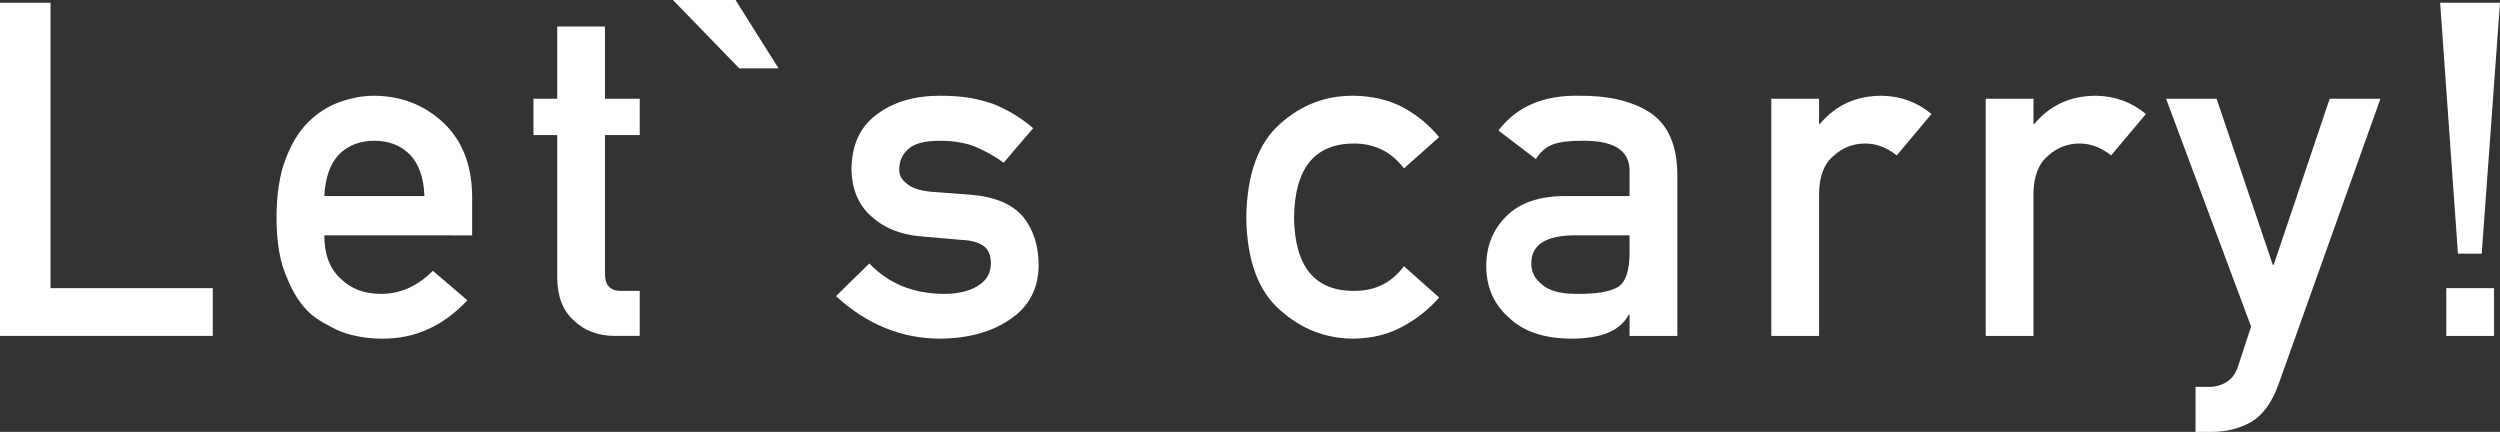
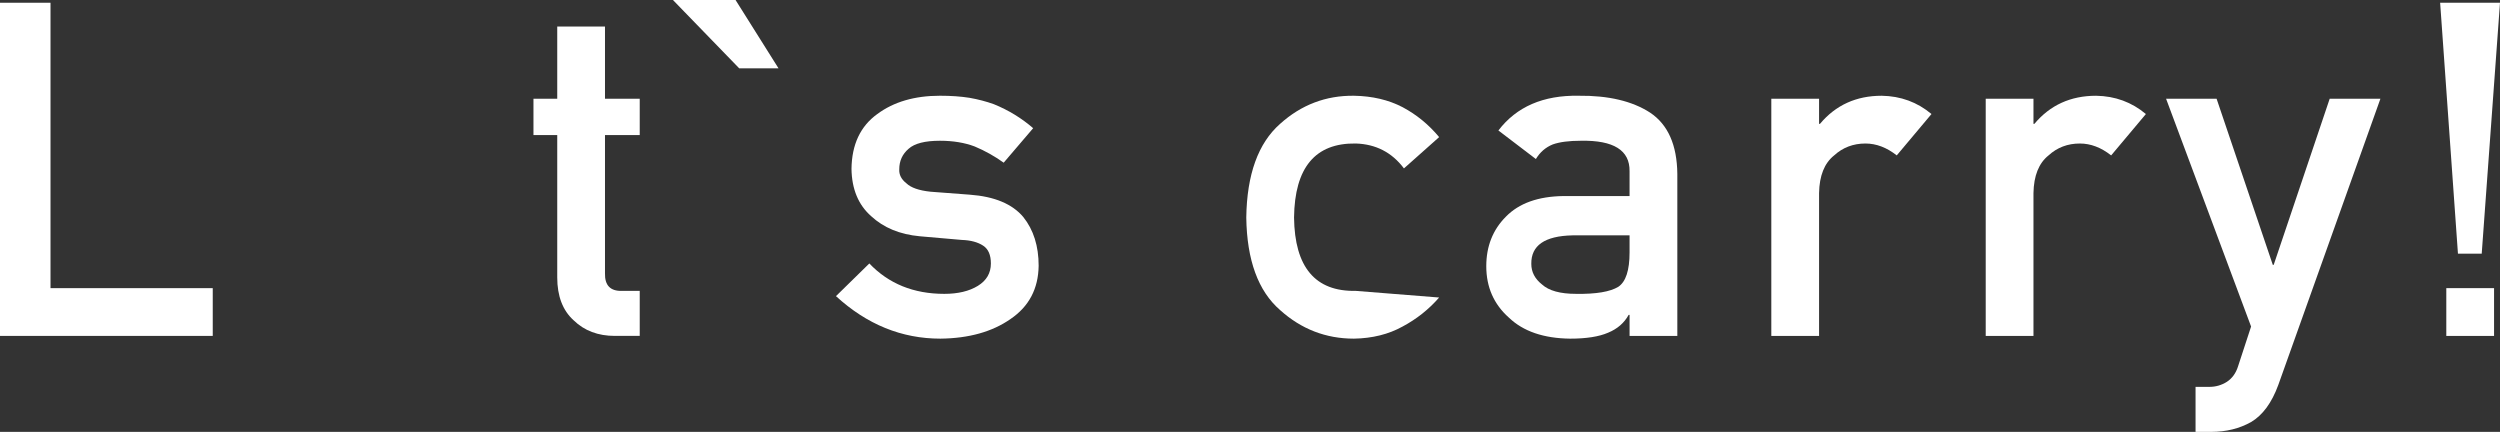
<svg xmlns="http://www.w3.org/2000/svg" version="1.1" id="レイヤー_1" x="0px" y="0px" width="265.004px" height="45.779px" viewBox="0 0 265.004 45.779" enable-background="new 0 0 265.004 45.779" xml:space="preserve">
  <rect x="0" y="0" width="265.004" height="45.779" fill="#333333" stroke="none" />
  <g>
    <path fill="#FFFFFF" d="M0,0.291h5.354v30.253h17.197v5.062H0V0.291z" />
-     <path fill="#FFFFFF" d="M34.379,24.949c0,2.019,0.581,3.553,1.744,4.602c1.082,1.066,2.502,1.599,4.263,1.599   c2.05,0,3.884-0.815,5.499-2.446l3.656,3.125c-2.566,2.745-5.587,4.102-9.059,4.069c-1.324,0-2.615-0.194-3.875-0.582   c-0.63-0.209-1.244-0.492-1.842-0.848c-0.629-0.307-1.219-0.686-1.768-1.138c-1.066-0.937-1.93-2.245-2.592-3.925   c-0.727-1.614-1.09-3.714-1.09-6.297c0-2.487,0.314-4.554,0.945-6.201c0.629-1.68,1.437-3.004,2.422-3.973   c1-0.984,2.123-1.695,3.366-2.131c1.228-0.437,2.438-0.654,3.634-0.654c2.874,0.032,5.305,0.978,7.291,2.834   c2.018,1.89,3.043,4.489,3.076,7.799v4.167H34.379z M44.988,20.782c-0.064-1.953-0.59-3.431-1.574-4.433   c-0.969-0.952-2.213-1.429-3.73-1.429s-2.762,0.477-3.73,1.429c-0.953,1.002-1.478,2.479-1.574,4.433H44.988z" />
    <path fill="#FFFFFF" d="M59.068,2.811h5.062v7.653h3.682v3.852h-3.682V28.97c-0.033,1.275,0.564,1.897,1.792,1.865h1.89v4.771   h-2.641c-1.776,0-3.23-0.549-4.359-1.647c-1.163-1.049-1.744-2.567-1.744-4.554v-15.09h-2.52v-3.852h2.52V2.811z" />
    <path fill="#FFFFFF" d="M71.333,0h6.637l4.554,7.243h-4.166L71.333,0z" />
    <path fill="#FFFFFF" d="M100.094,31.149c1.453,0,2.64-0.282,3.561-0.848c0.92-0.565,1.38-1.356,1.38-2.374   c0-0.903-0.274-1.533-0.823-1.889c-0.565-0.371-1.316-0.573-2.253-0.605l-4.456-0.388c-2.116-0.194-3.836-0.904-5.16-2.132   c-1.355-1.194-2.051-2.866-2.083-5.014c0.032-2.584,0.944-4.521,2.737-5.813c1.744-1.292,3.956-1.938,6.637-1.938   c1.162,0,2.204,0.072,3.125,0.218c0.92,0.162,1.783,0.388,2.592,0.679c1.55,0.629,2.938,1.478,4.166,2.543l-3.125,3.657   c-0.969-0.694-1.994-1.268-3.076-1.72c-1.066-0.403-2.293-0.605-3.682-0.605c-1.582,0-2.688,0.283-3.318,0.848   c-0.662,0.565-0.993,1.292-0.993,2.181c-0.032,0.565,0.218,1.058,0.751,1.477c0.484,0.469,1.34,0.768,2.567,0.896l4.166,0.315   c2.616,0.193,4.505,0.984,5.668,2.373c1.082,1.356,1.623,3.076,1.623,5.159c-0.032,2.438-1.026,4.32-2.979,5.645   c-1.938,1.356-4.416,2.05-7.436,2.083c-4.102,0-7.792-1.502-11.07-4.506l3.537-3.464C94.199,30.076,96.848,31.149,100.094,31.149z" />
-     <path fill="#FFFFFF" d="M152.551,31.537c-1.098,1.26-2.391,2.285-3.875,3.076c-1.486,0.823-3.206,1.251-5.16,1.284   c-2.971,0-5.579-1.01-7.823-3.028c-2.325-2.019-3.521-5.288-3.585-9.81c0.064-4.569,1.26-7.88,3.585-9.931   c2.244-2.019,4.853-3.012,7.823-2.979c1.954,0.032,3.674,0.436,5.16,1.211c1.484,0.791,2.777,1.85,3.875,3.173l-3.73,3.318   c-1.275-1.695-2.979-2.575-5.11-2.64c-4.296-0.064-6.476,2.552-6.54,7.848c0.064,5.265,2.244,7.856,6.54,7.775   c2.132-0.032,3.835-0.904,5.11-2.616L152.551,31.537z" />
+     <path fill="#FFFFFF" d="M152.551,31.537c-1.098,1.26-2.391,2.285-3.875,3.076c-1.486,0.823-3.206,1.251-5.16,1.284   c-2.971,0-5.579-1.01-7.823-3.028c-2.325-2.019-3.521-5.288-3.585-9.81c0.064-4.569,1.26-7.88,3.585-9.931   c2.244-2.019,4.853-3.012,7.823-2.979c1.954,0.032,3.674,0.436,5.16,1.211c1.484,0.791,2.777,1.85,3.875,3.173l-3.73,3.318   c-1.275-1.695-2.979-2.575-5.11-2.64c-4.296-0.064-6.476,2.552-6.54,7.848c0.064,5.265,2.244,7.856,6.54,7.775   L152.551,31.537z" />
    <path fill="#FFFFFF" d="M172.736,33.378h-0.097c-0.469,0.856-1.195,1.486-2.181,1.89c-0.969,0.42-2.309,0.63-4.02,0.63   c-2.811-0.033-4.975-0.775-6.492-2.229c-1.599-1.421-2.398-3.237-2.398-5.45c0-2.115,0.695-3.867,2.084-5.256   c1.389-1.421,3.423-2.147,6.104-2.181h7v-2.64c0.032-2.212-1.688-3.286-5.159-3.222c-1.259,0-2.253,0.13-2.979,0.388   c-0.759,0.307-1.355,0.823-1.792,1.55l-3.973-3.027c1.921-2.52,4.755-3.746,8.502-3.682c3.165-0.032,5.692,0.565,7.581,1.792   c1.89,1.26,2.85,3.424,2.883,6.492v17.173h-5.062V33.378z M172.736,24.949h-6.055c-2.939,0.064-4.393,1.073-4.36,3.027   c0,0.856,0.379,1.583,1.138,2.18c0.727,0.663,1.93,0.993,3.609,0.993c2.115,0.033,3.609-0.218,4.481-0.751   c0.791-0.532,1.187-1.744,1.187-3.633V24.949z" />
    <path fill="#FFFFFF" d="M187.762,10.464h5.062v2.665h0.096c1.664-1.986,3.844-2.979,6.541-2.979   c2.018,0.032,3.777,0.678,5.279,1.938l-3.682,4.385c-1.065-0.84-2.172-1.26-3.318-1.26c-1.292,0-2.397,0.42-3.318,1.26   c-1.033,0.823-1.566,2.155-1.598,3.996v15.139h-5.062V10.464z" />
    <path fill="#FFFFFF" d="M210.489,10.464h5.062v2.665h0.097c1.663-1.986,3.843-2.979,6.54-2.979c2.019,0.032,3.778,0.678,5.28,1.938   l-3.682,4.385c-1.066-0.84-2.172-1.26-3.318-1.26c-1.293,0-2.398,0.42-3.318,1.26c-1.033,0.823-1.566,2.155-1.599,3.996v15.139   h-5.062V10.464z" />
    <path fill="#FFFFFF" d="M229.607,10.464h5.354l5.959,17.609h0.096l5.936-17.609h5.377L241.5,40.814   c-0.693,1.889-1.654,3.197-2.882,3.924c-1.243,0.694-2.648,1.041-4.214,1.041h-1.672v-4.771h1.478c0.661,0,1.275-0.178,1.841-0.533   c0.564-0.371,0.961-0.92,1.187-1.646l1.381-4.215L229.607,10.464z" />
    <path fill="#FFFFFF" d="M258.658,0.291h6.346l-1.938,26.596h-2.52L258.658,0.291z M259.312,30.544h5.062v5.062h-5.062V30.544z" />
  </g>
</svg>